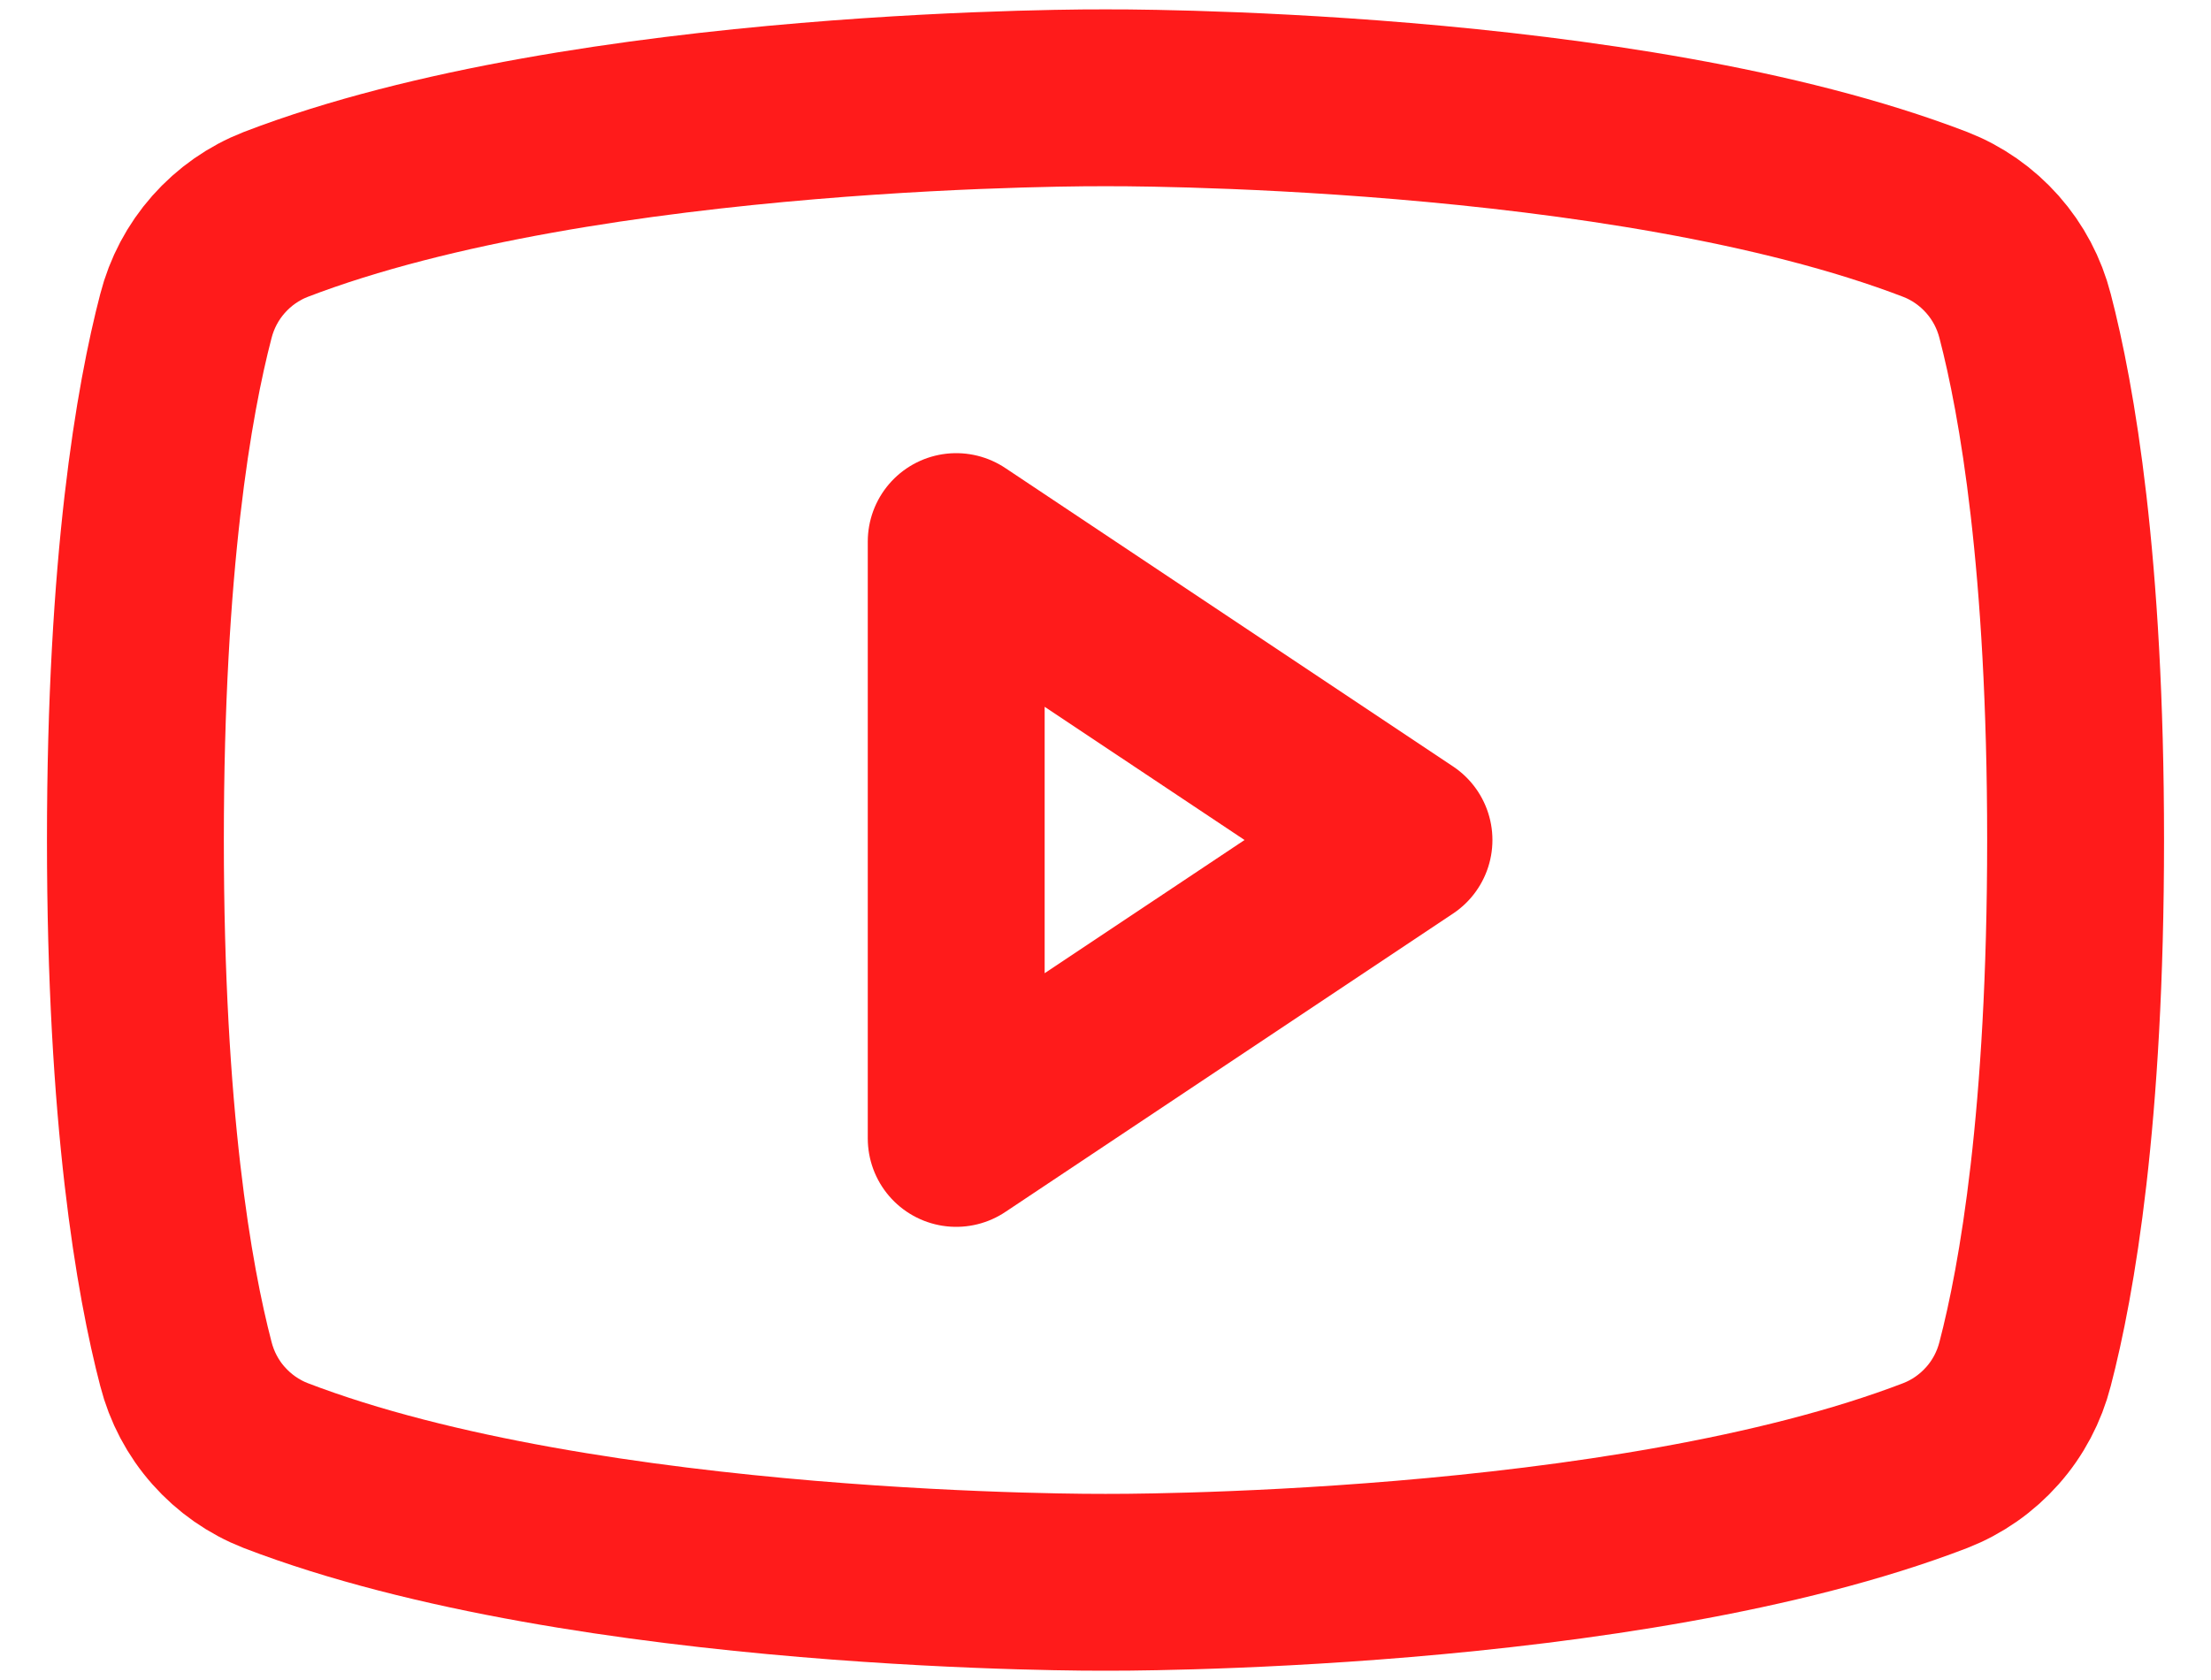
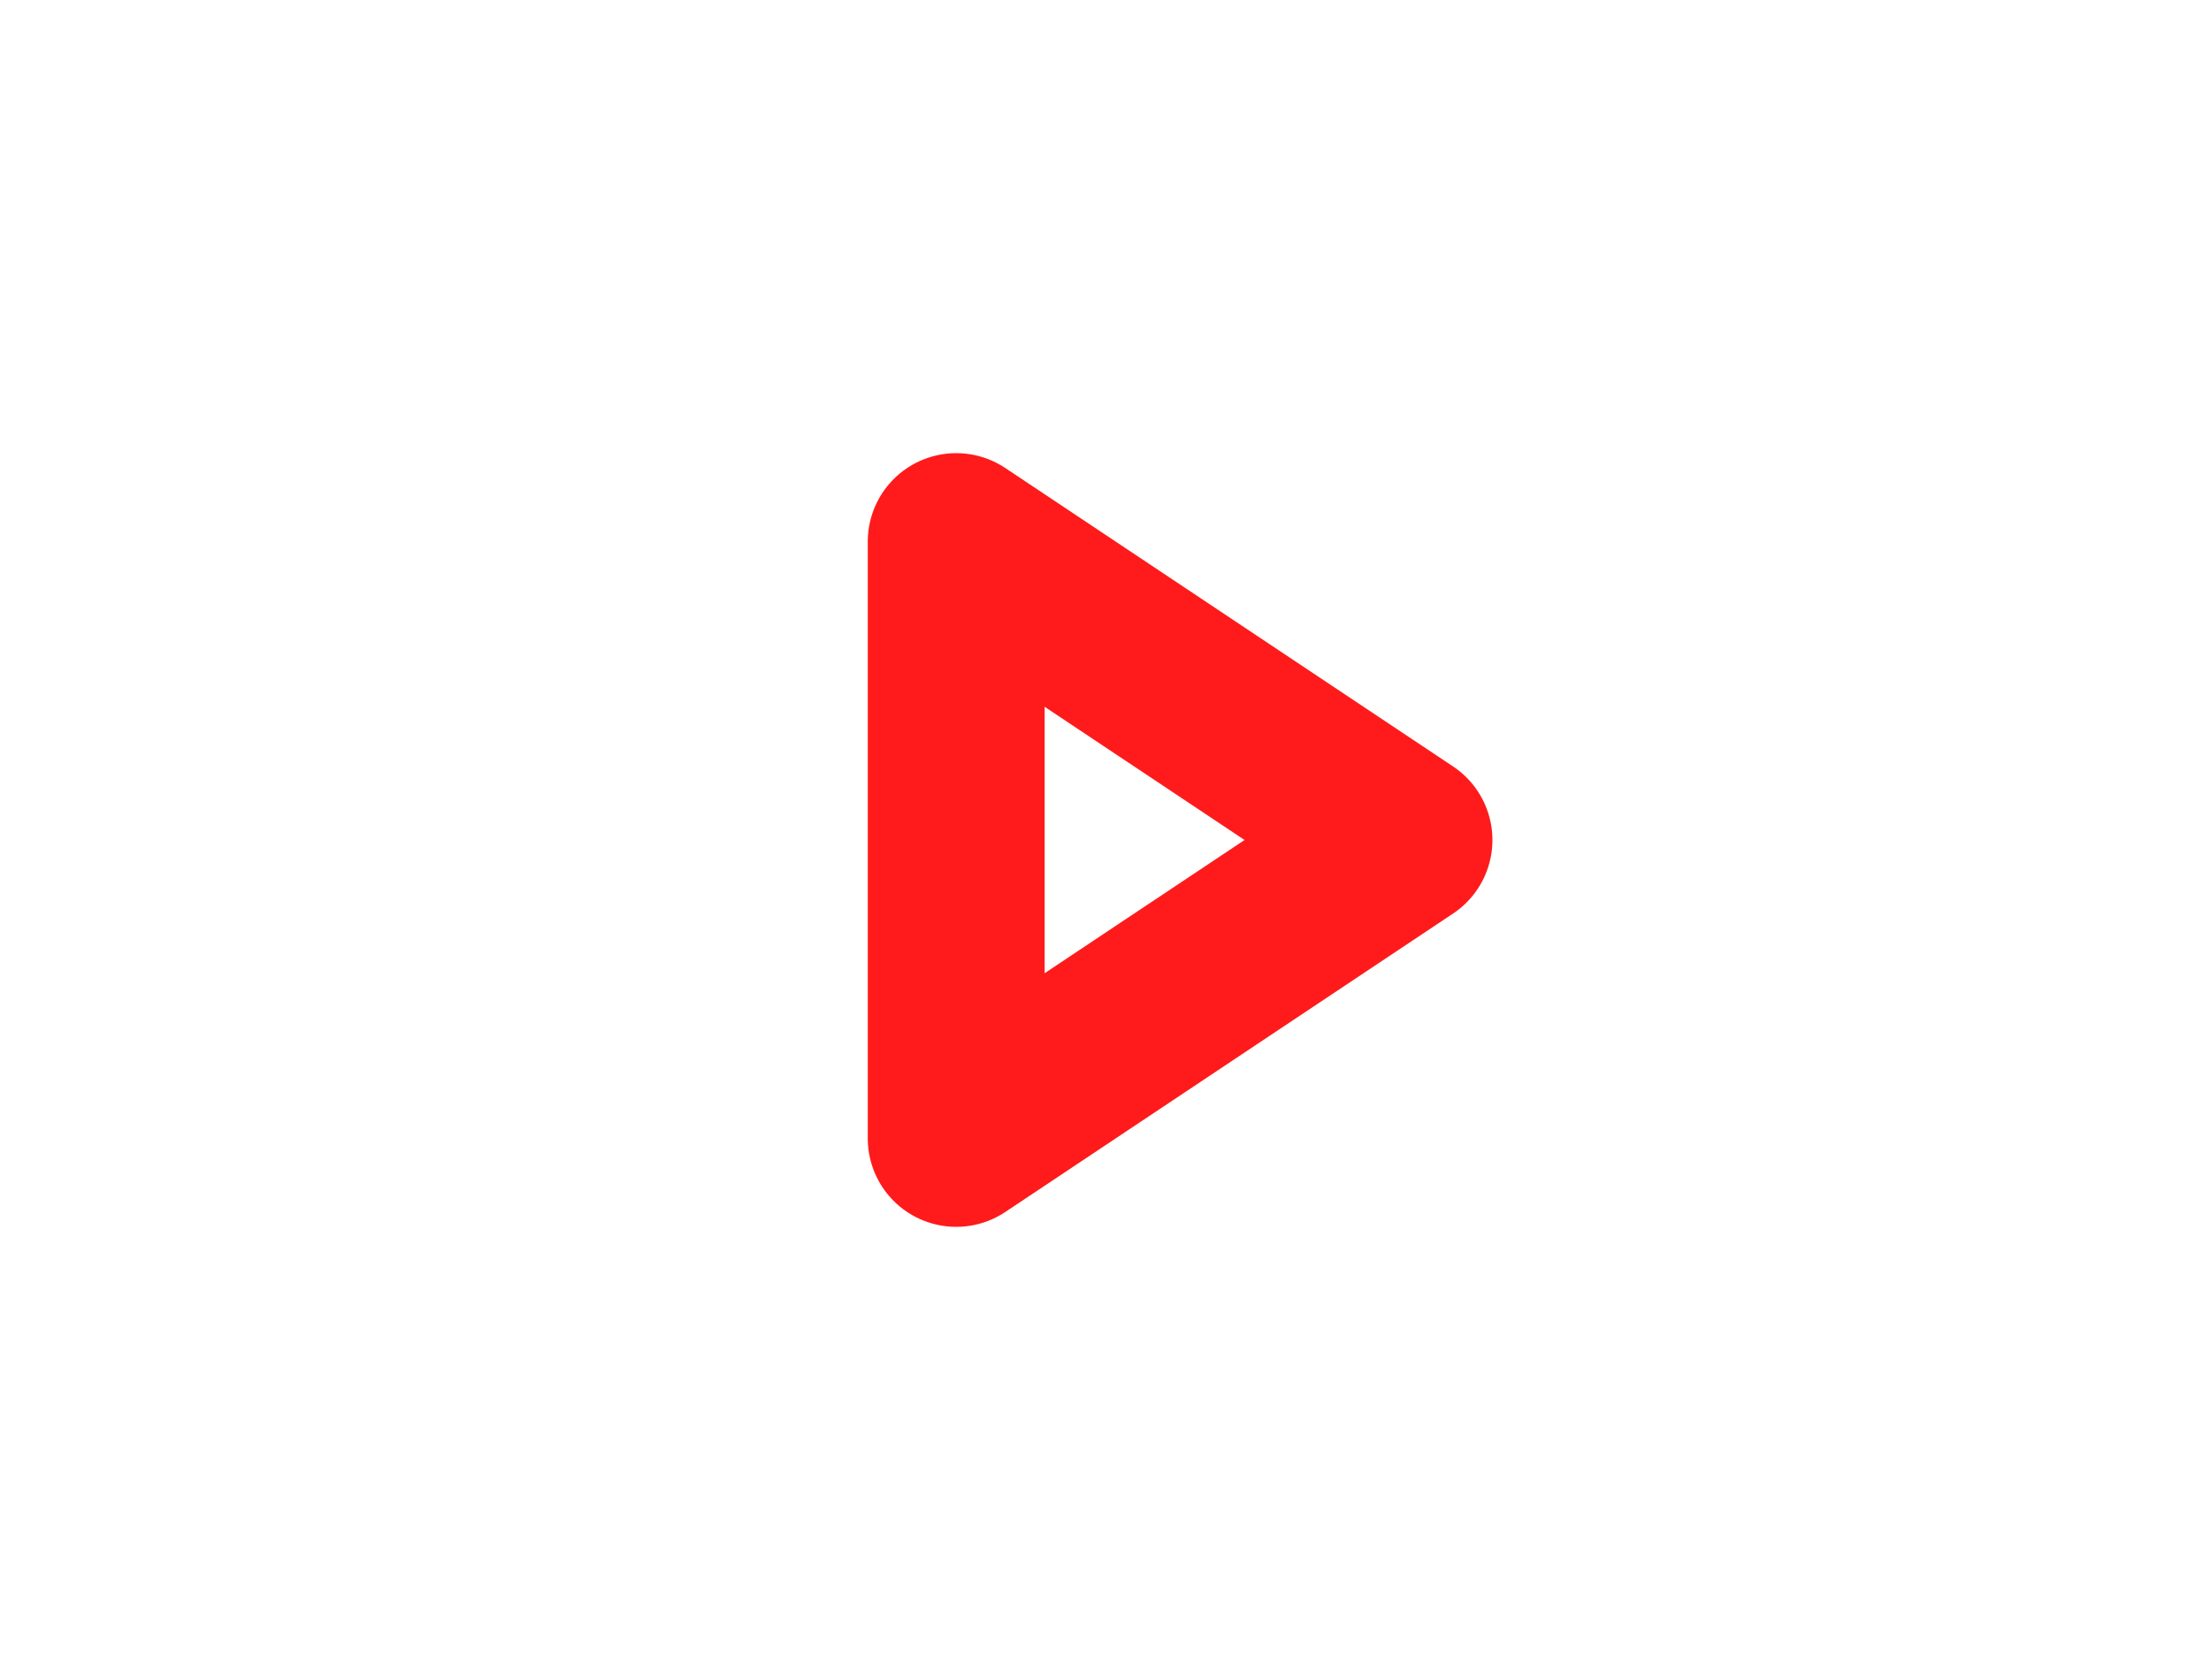
<svg xmlns="http://www.w3.org/2000/svg" width="25" height="19" viewBox="0 0 25 19" fill="none">
-   <path d="M15.875 9.5L10.812 6.125V12.875L15.875 9.5Z" stroke="#FF1B1B" stroke-width="2" stroke-linecap="round" stroke-linejoin="round" />
-   <path d="M1.531 9.5C1.531 12.638 1.855 14.48 2.102 15.426C2.168 15.684 2.294 15.924 2.471 16.123C2.648 16.323 2.869 16.478 3.118 16.575C6.649 17.932 12.5 17.895 12.5 17.895C12.5 17.895 18.351 17.932 21.882 16.575C22.131 16.478 22.352 16.323 22.529 16.123C22.706 15.924 22.832 15.684 22.898 15.426C23.145 14.48 23.469 12.638 23.469 9.5C23.469 6.362 23.145 4.521 22.898 3.574C22.832 3.316 22.706 3.077 22.529 2.877C22.352 2.677 22.131 2.522 21.882 2.425C18.351 1.068 12.5 1.106 12.5 1.106C12.5 1.106 6.649 1.068 3.118 2.425C2.869 2.522 2.648 2.677 2.471 2.877C2.294 3.077 2.168 3.316 2.102 3.574C1.855 4.52 1.531 6.362 1.531 9.5Z" stroke="#FF1B1B" stroke-width="2" stroke-linecap="round" stroke-linejoin="round" />
+   <path d="M15.875 9.5L10.812 6.125V12.875L15.875 9.5" stroke="#FF1B1B" stroke-width="2" stroke-linecap="round" stroke-linejoin="round" />
</svg>